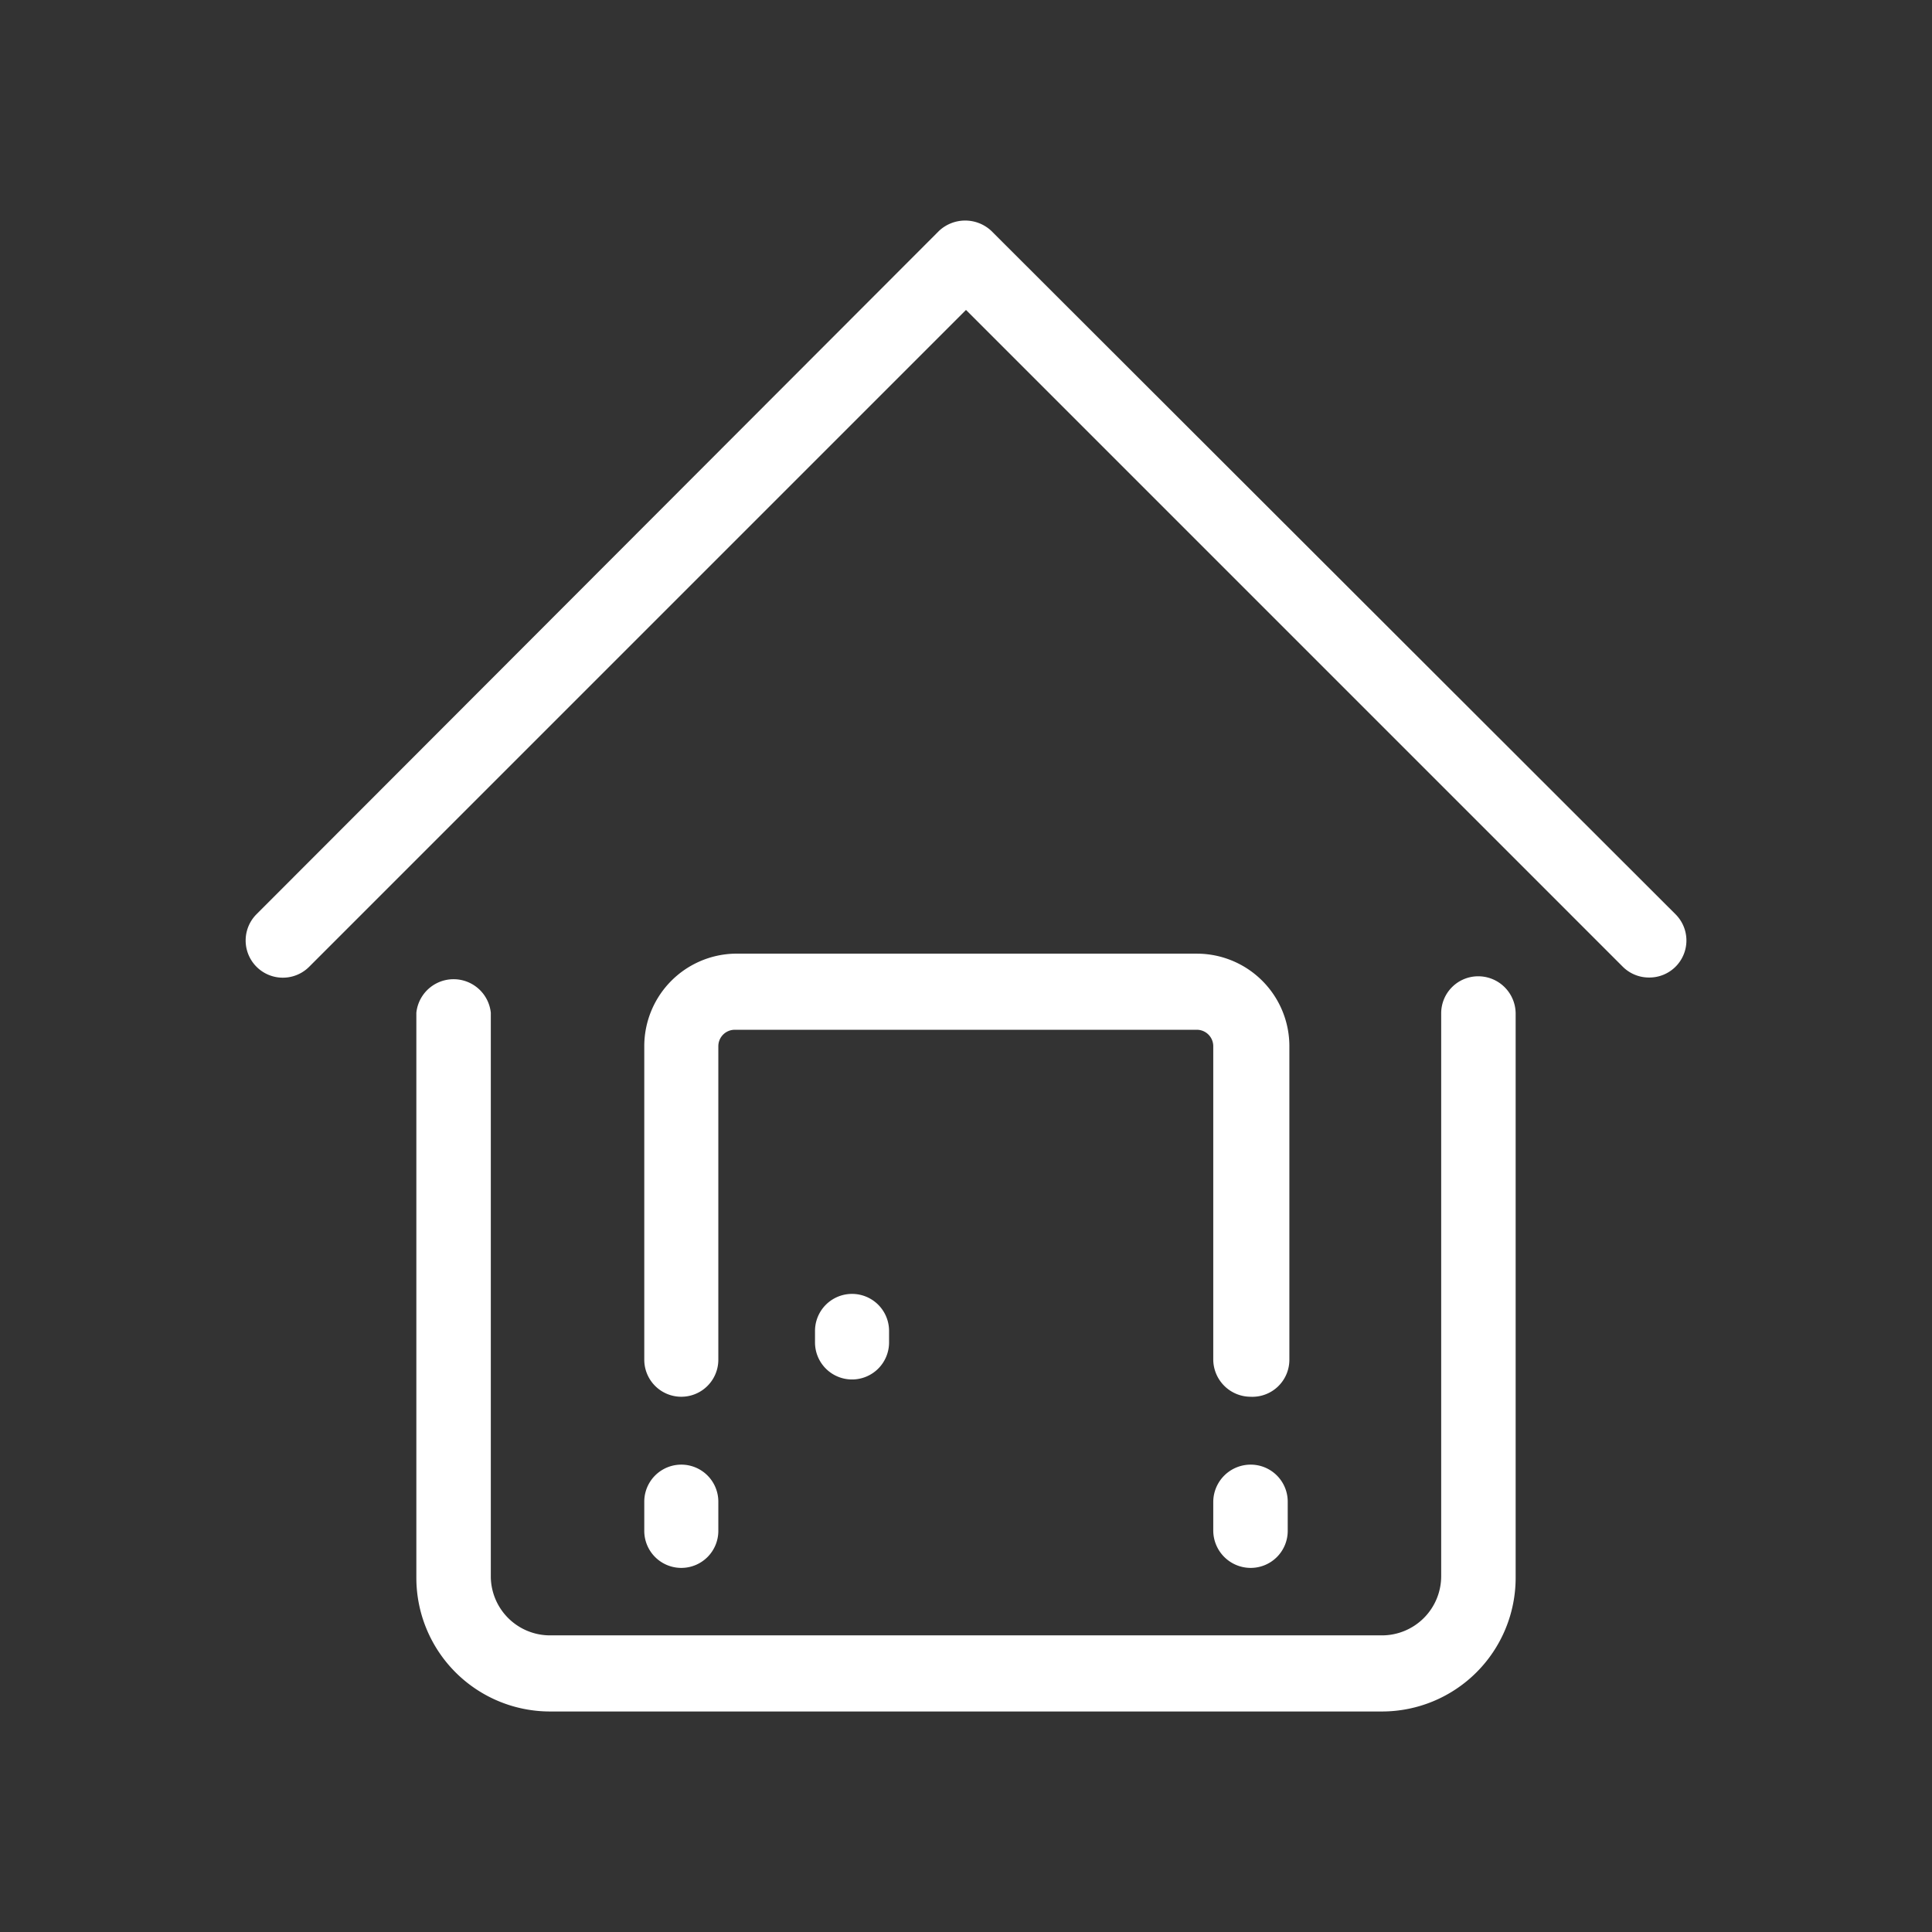
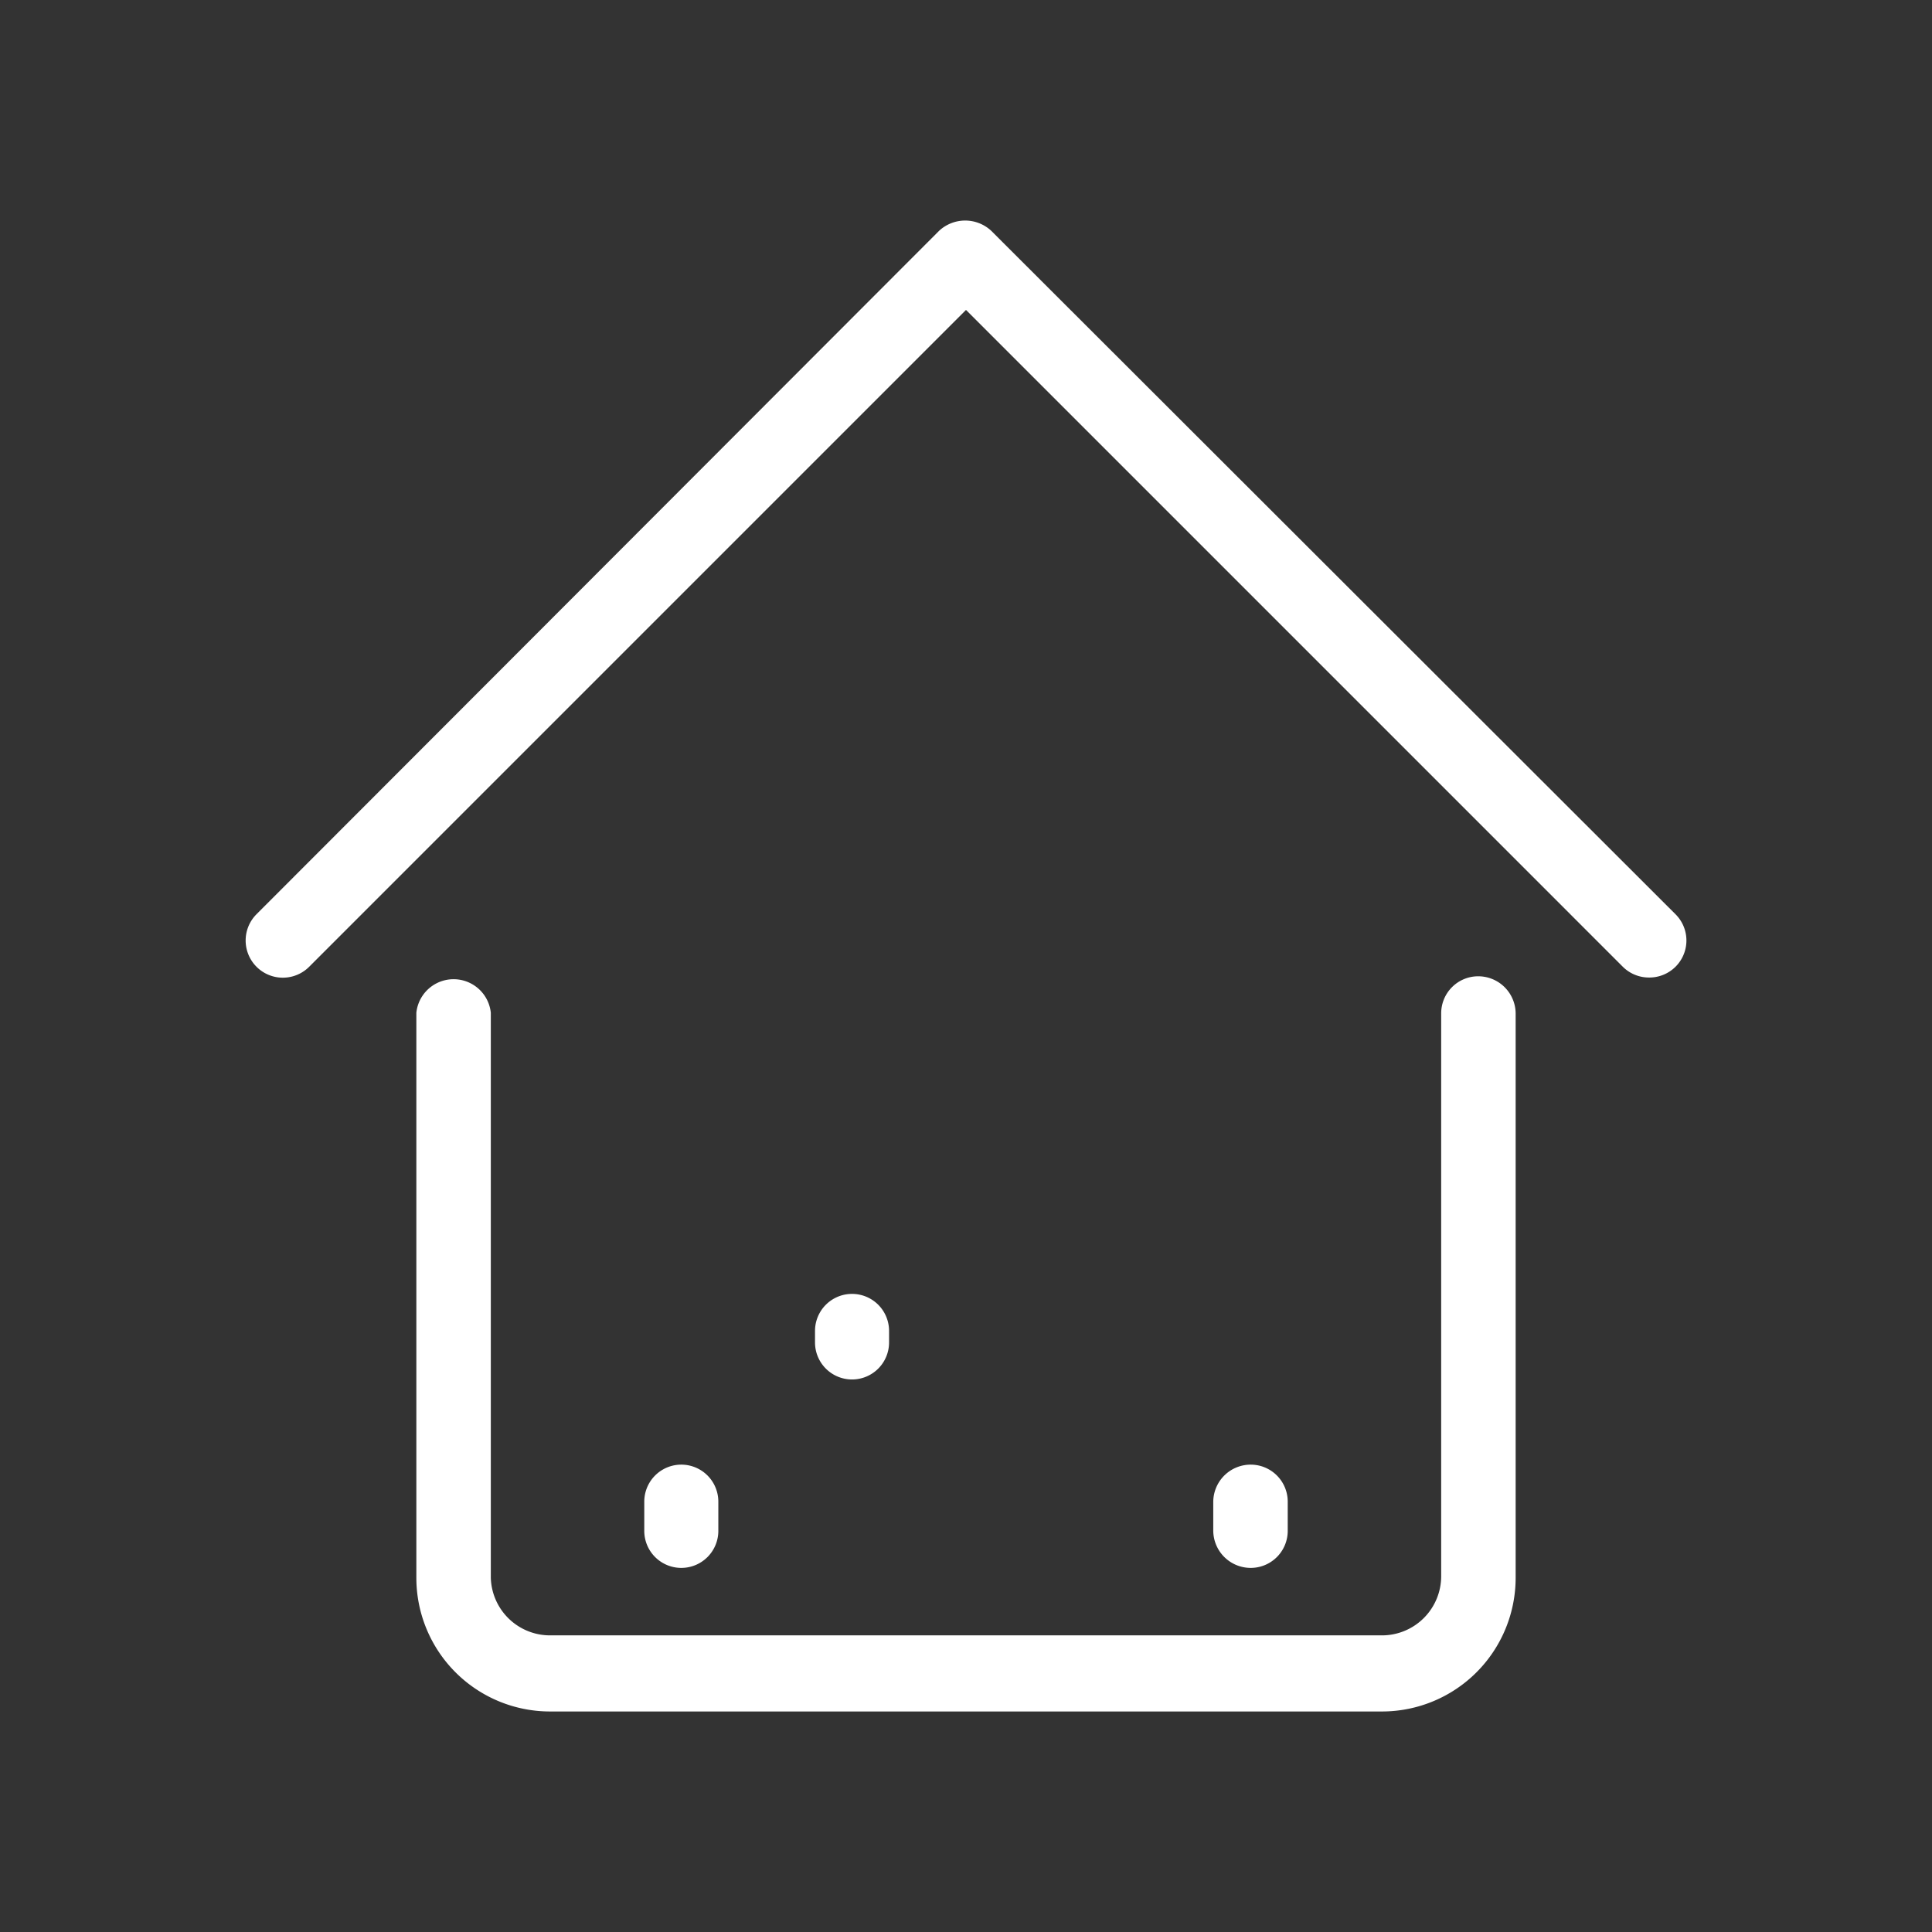
<svg xmlns="http://www.w3.org/2000/svg" viewBox="0 0 46.96 46.96">
  <rect x="0" y="0" width="46.96" height="46.96" fill="#333333" stroke="none" />
  <defs>
    <style>.cls-1{fill:none;}.cls-2{fill:#fff;stroke:#fff;stroke-miterlimit:10;stroke-width:0.5px;}</style>
  </defs>
  <g id="Livello_2" data-name="Livello 2">
    <g id="Livello_2-2" data-name="Livello 2">
      <rect class="cls-1" width="46.96" height="46.96" />
-       <path class="cls-2" d="M33.59,41.35H13.37a3,3,0,0,1-3-3V24.63a.66.66,0,0,1,1.31,0V38.35A1.69,1.69,0,0,0,13.37,40H33.59a1.69,1.69,0,0,0,1.69-1.69V24.63a.65.65,0,0,1,.65-.65.66.66,0,0,1,.66.65V38.35A3,3,0,0,1,33.59,41.35Z" />
-       <path class="cls-2" d="M30.4,33.7a.66.66,0,0,1-.66-.65V25.43a.65.65,0,0,0-.65-.65H17.86a.65.65,0,0,0-.65.65v7.62a.65.65,0,1,1-1.3,0V25.43a2,2,0,0,1,1.95-2H29.09a2,2,0,0,1,2,2v7.62A.65.65,0,0,1,30.4,33.7Z" />
+       <path class="cls-2" d="M33.59,41.35H13.37a3,3,0,0,1-3-3V24.63a.66.66,0,0,1,1.31,0V38.35A1.69,1.69,0,0,0,13.37,40H33.59a1.69,1.69,0,0,0,1.69-1.69V24.63a.65.65,0,0,1,.65-.65.66.66,0,0,1,.66.65V38.35A3,3,0,0,1,33.59,41.35" />
      <path class="cls-2" d="M16.56,37.86a.65.65,0,0,1-.65-.66v-.7a.65.65,0,1,1,1.3,0v.7A.65.65,0,0,1,16.56,37.86Z" />
      <path class="cls-2" d="M20.71,33.28a.65.65,0,0,1-.65-.65v-.28a.65.65,0,0,1,1.3,0v.28A.65.65,0,0,1,20.71,33.28Z" />
      <path class="cls-2" d="M30.4,37.86a.66.66,0,0,1-.66-.66v-.7a.66.66,0,0,1,.66-.65.65.65,0,0,1,.65.65v.7A.65.65,0,0,1,30.4,37.86Z" />
      <path class="cls-2" d="M40.08,23.51a.65.65,0,0,1-.46-.19L23.48,7.18,7.34,23.32a.65.65,0,0,1-.93-.92L23,5.79a.68.68,0,0,1,.92,0L40.55,22.4a.65.65,0,0,1-.47,1.11Z" />
    </g>
  </g>
</svg>